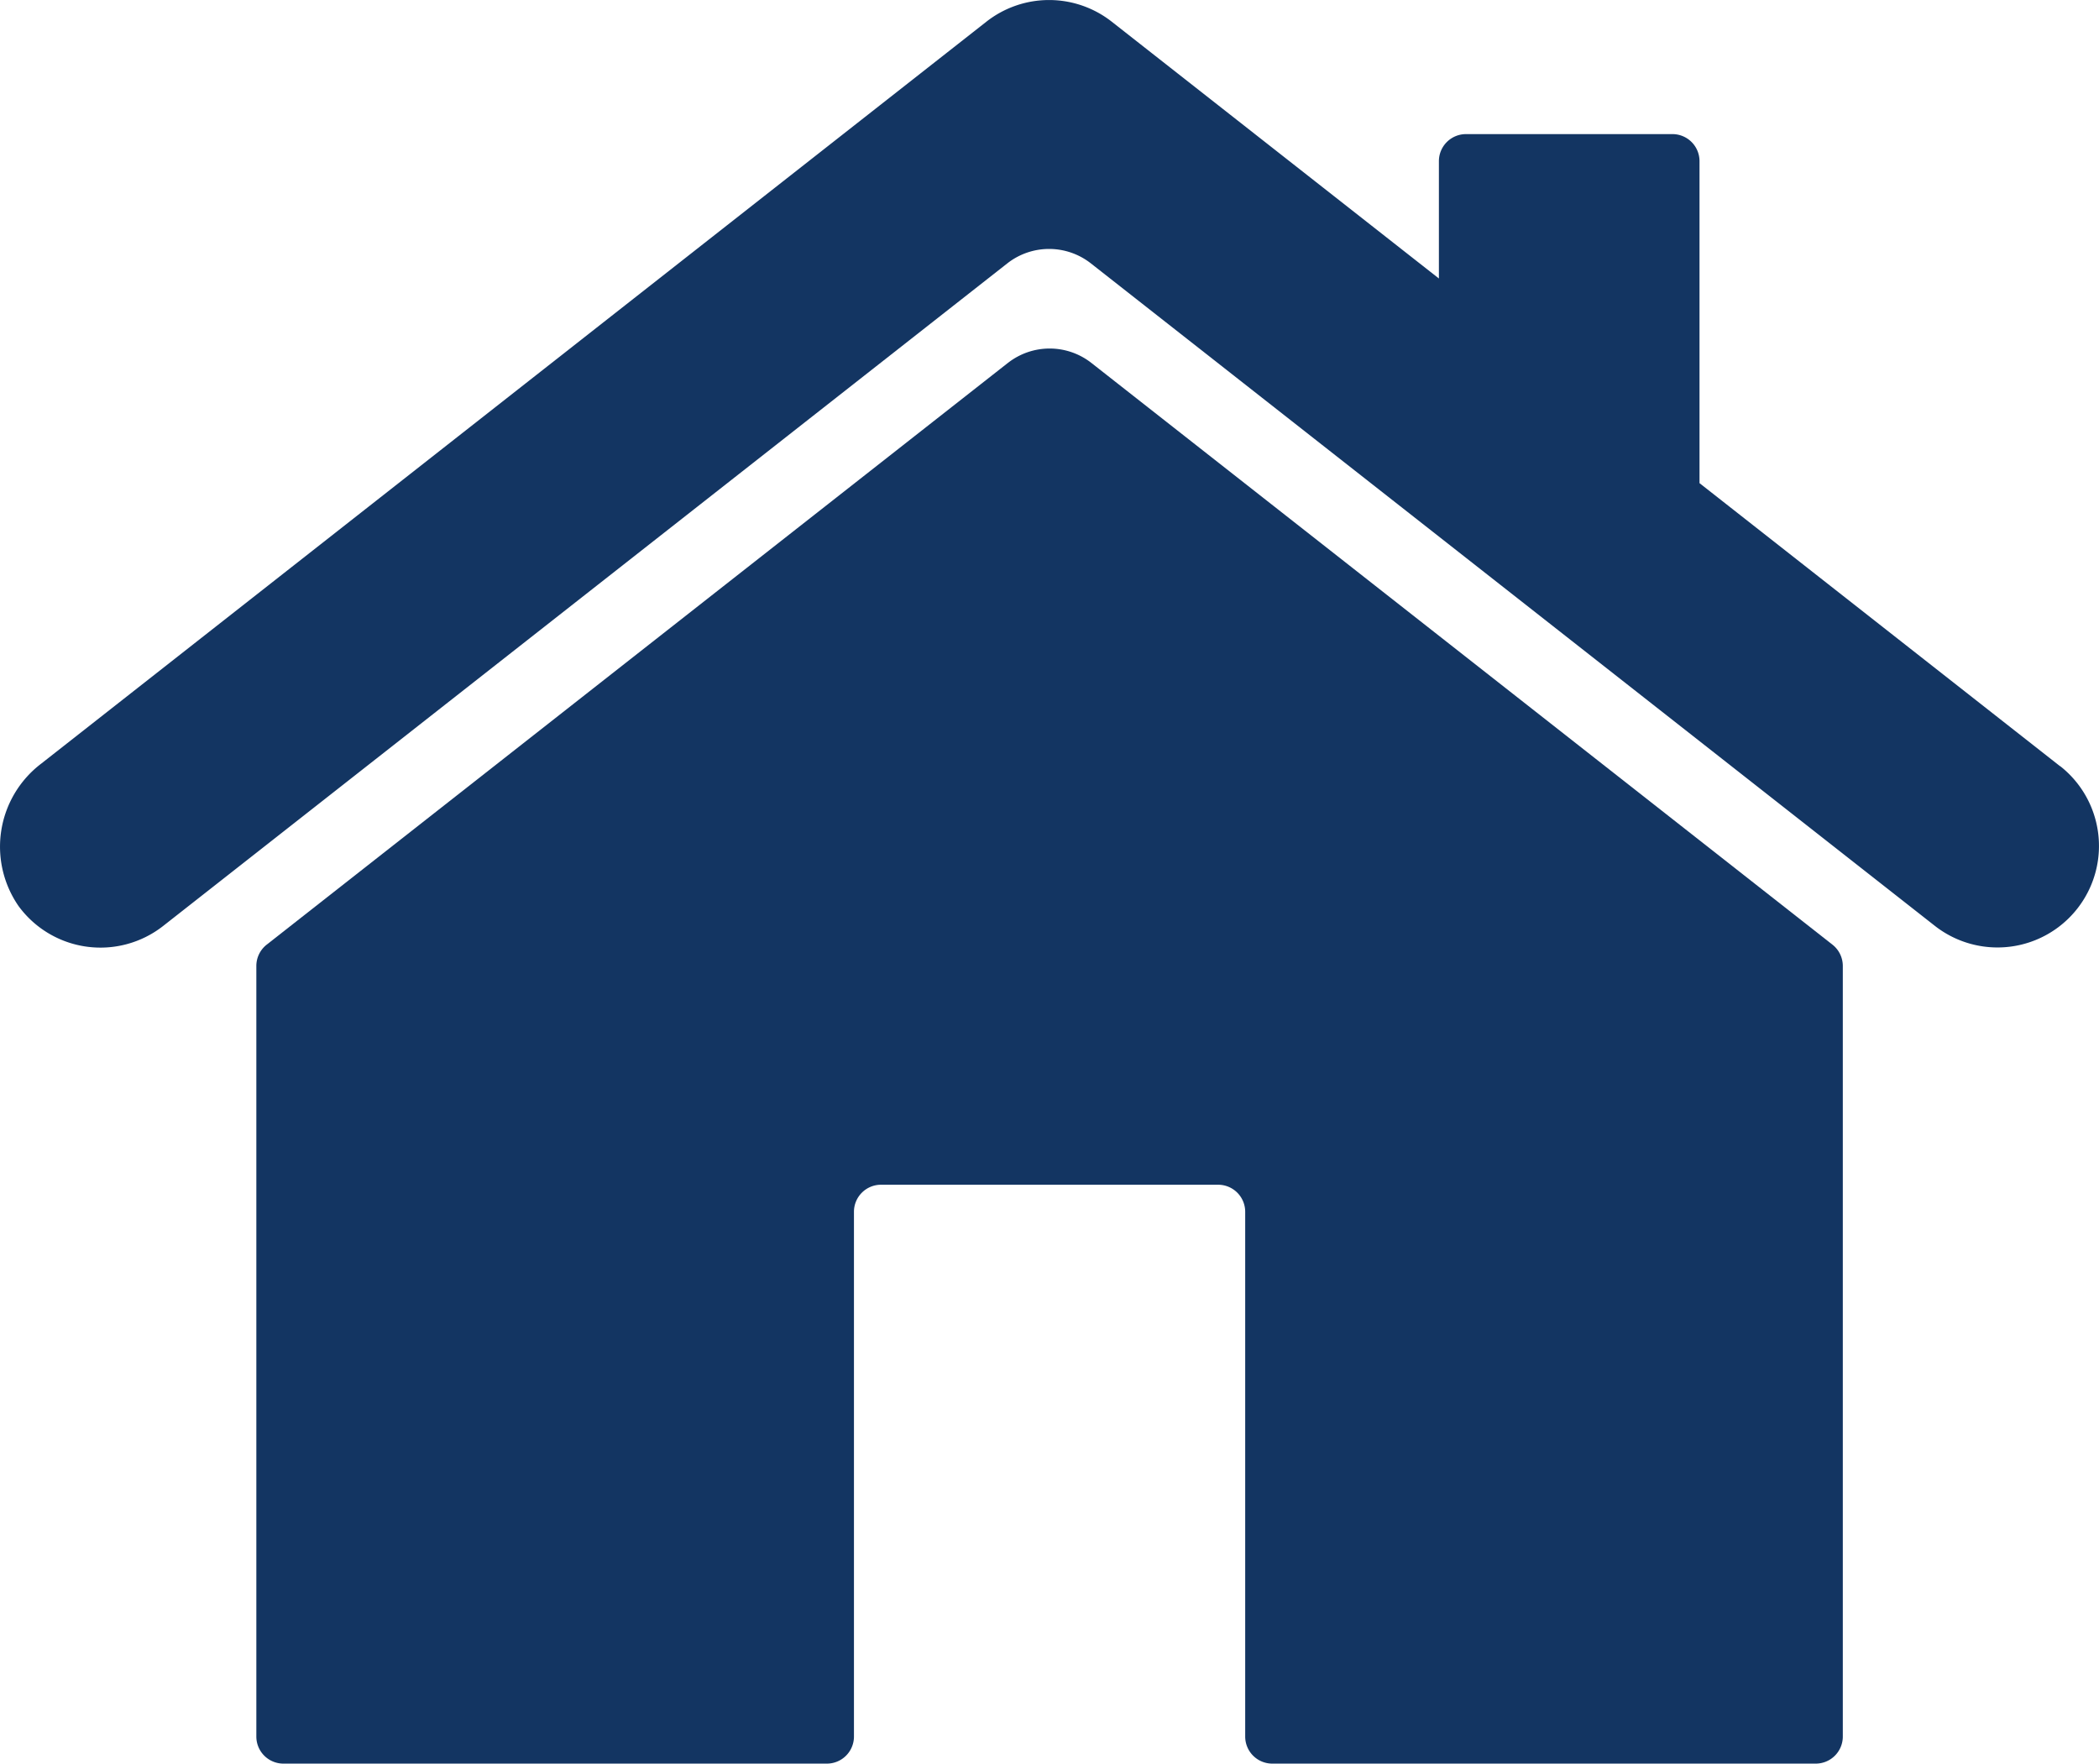
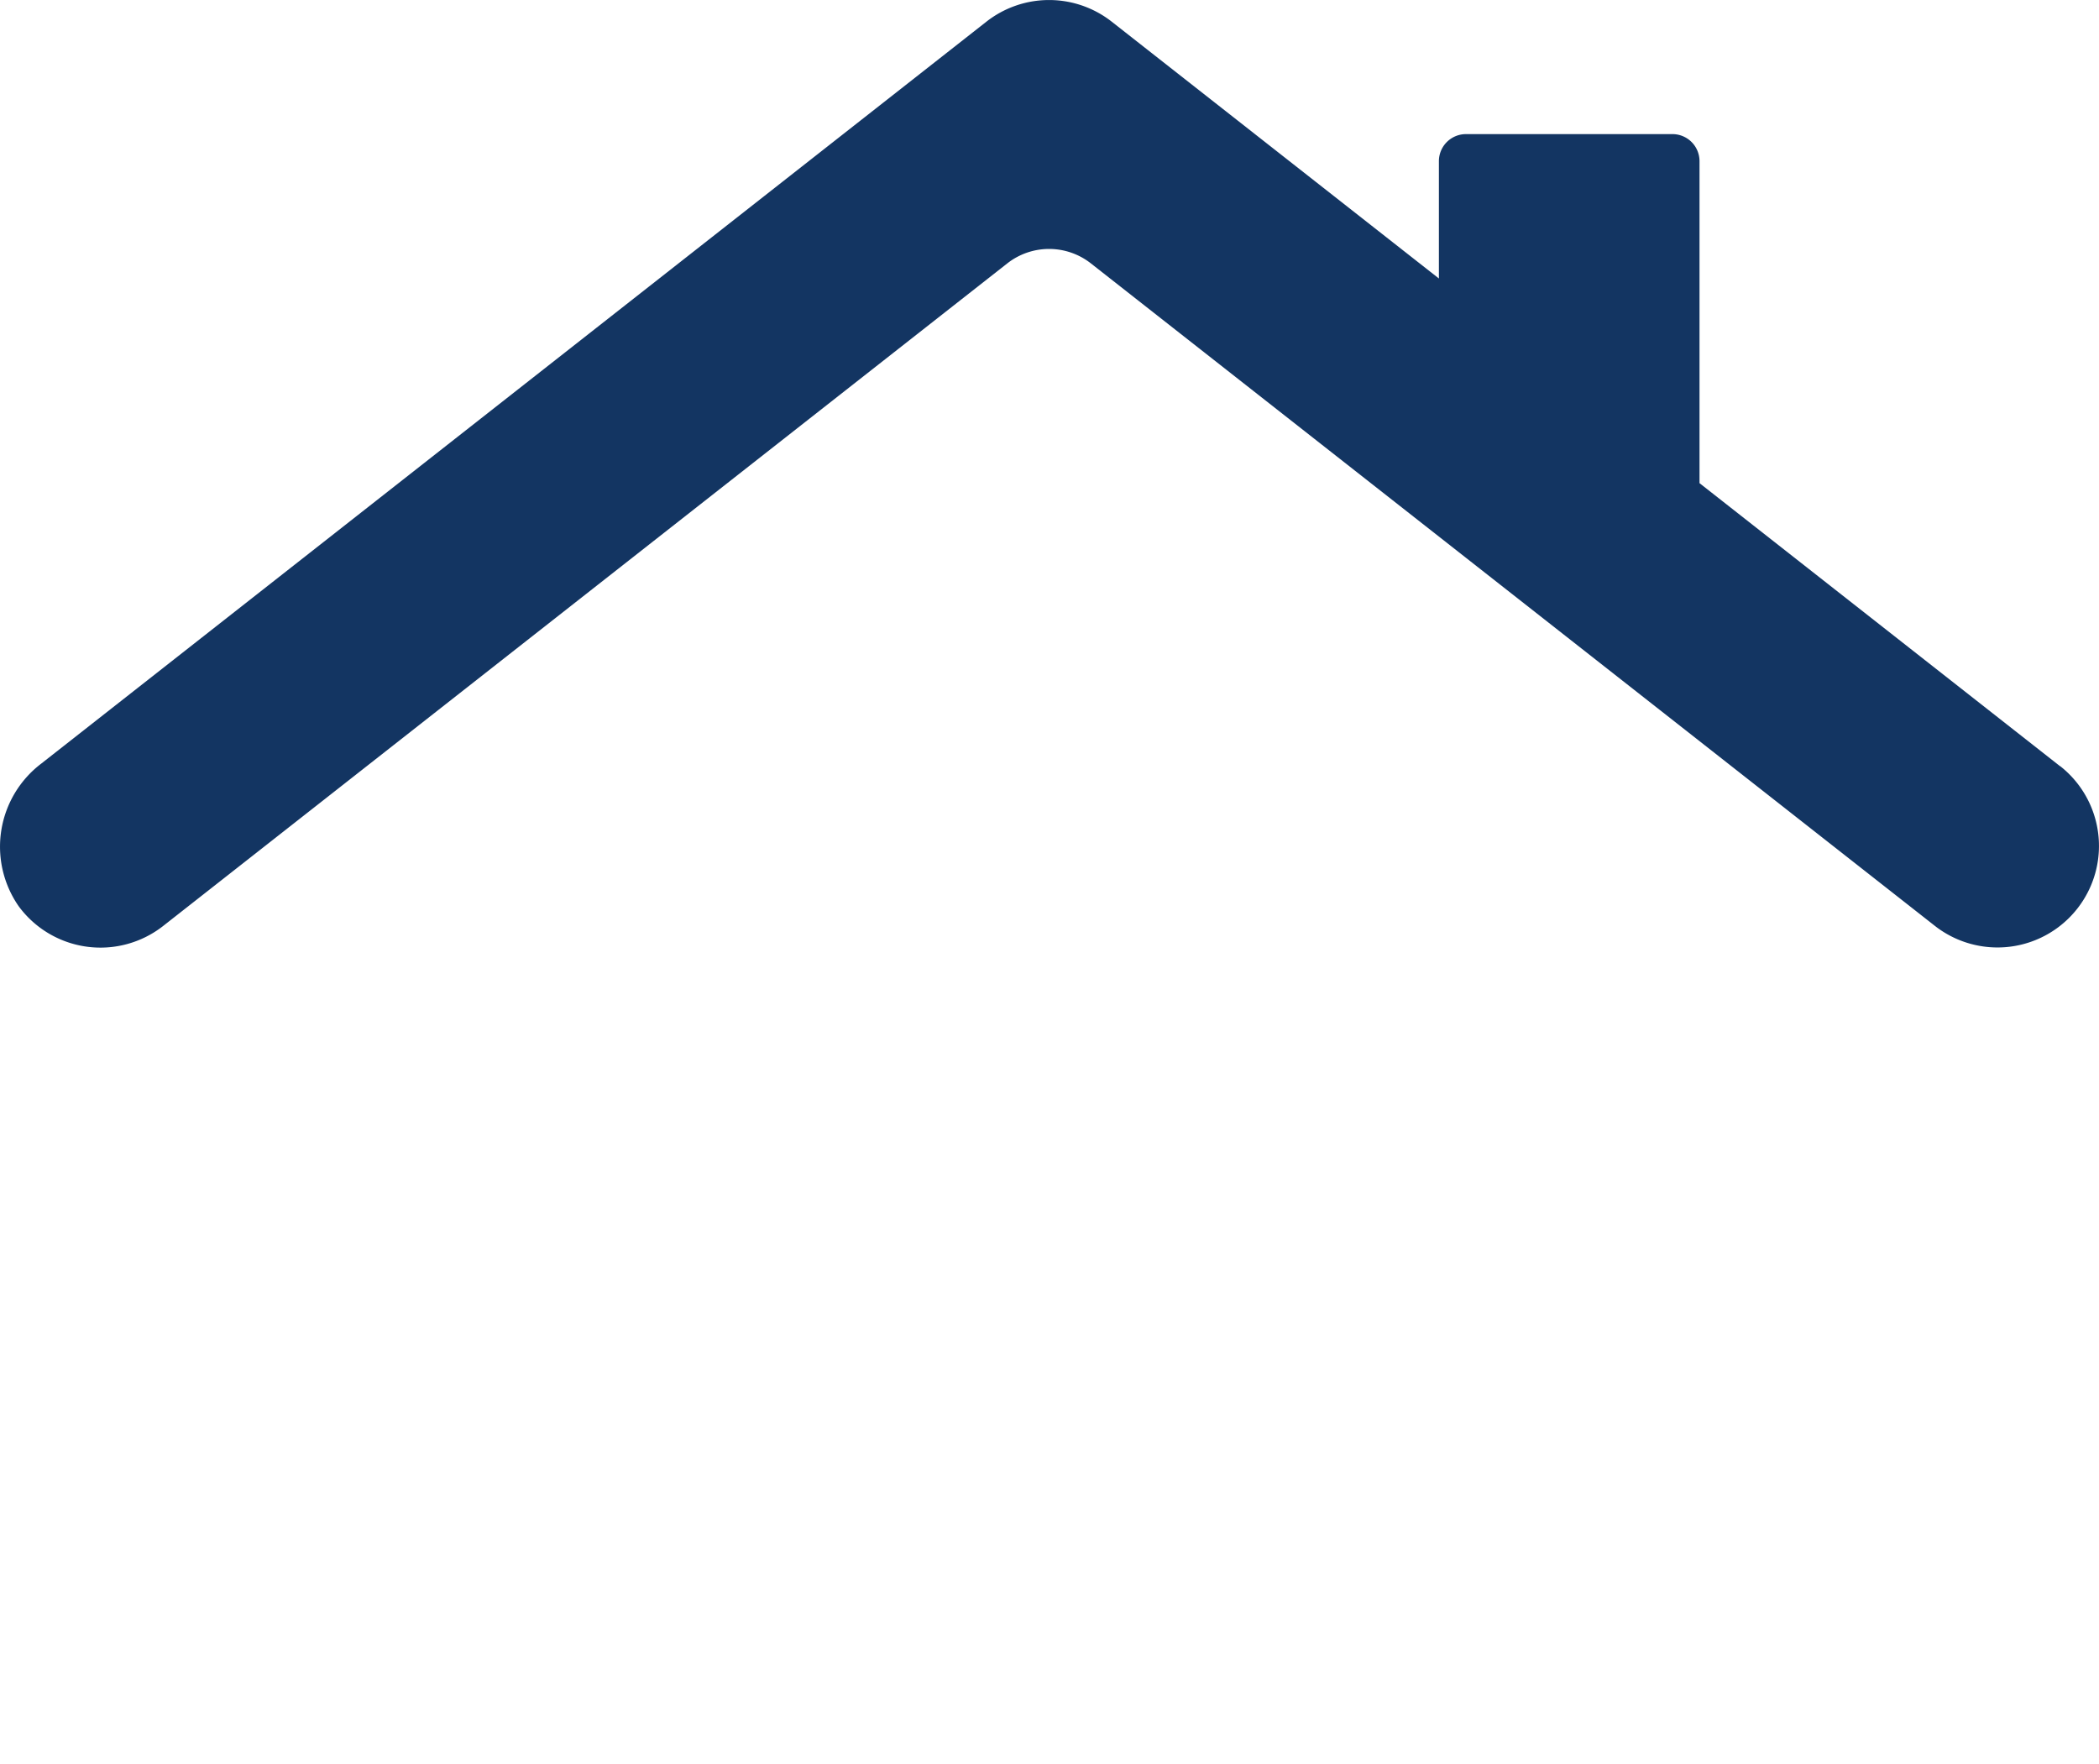
<svg xmlns="http://www.w3.org/2000/svg" id="グループ_56" data-name="グループ 56" width="56" height="47.052" viewBox="0 0 56 47.052">
  <defs>
    <clipPath id="clip-path">
      <rect id="長方形_82" data-name="長方形 82" width="56" height="47.051" fill="#133562" />
    </clipPath>
  </defs>
  <g id="グループ_55" data-name="グループ 55" clip-path="url(#clip-path)">
    <path id="パス_18" data-name="パス 18" d="M54.963,20.443,45.342,12.89V4.3a.722.722,0,0,0-.722-.722H39.111a.722.722,0,0,0-.722.722V7.43L29.661.579a2.708,2.708,0,0,0-3.345,0L1.1,20.373a2.783,2.783,0,0,0-.6,3.807,2.709,2.709,0,0,0,3.853.524L26.874,7.027a1.806,1.806,0,0,1,2.23,0L51.619,24.7a2.708,2.708,0,1,0,3.344-4.261" transform="translate(0 0)" fill="#133562" />
-     <path id="パス_19" data-name="パス 19" d="M94.9,102.161,75.127,117.68a.723.723,0,0,0-.276.568v20.559a.722.722,0,0,0,.722.722h14.5a.722.722,0,0,0,.722-.722v-14a.722.722,0,0,1,.722-.722h8.994a.722.722,0,0,1,.722.722v14a.722.722,0,0,0,.722.722h14.5a.722.722,0,0,0,.722-.722V118.248a.722.722,0,0,0-.276-.568l-19.77-15.519a1.805,1.805,0,0,0-2.23,0" transform="translate(-68.012 -92.477)" fill="#133562" />
  </g>
</svg>